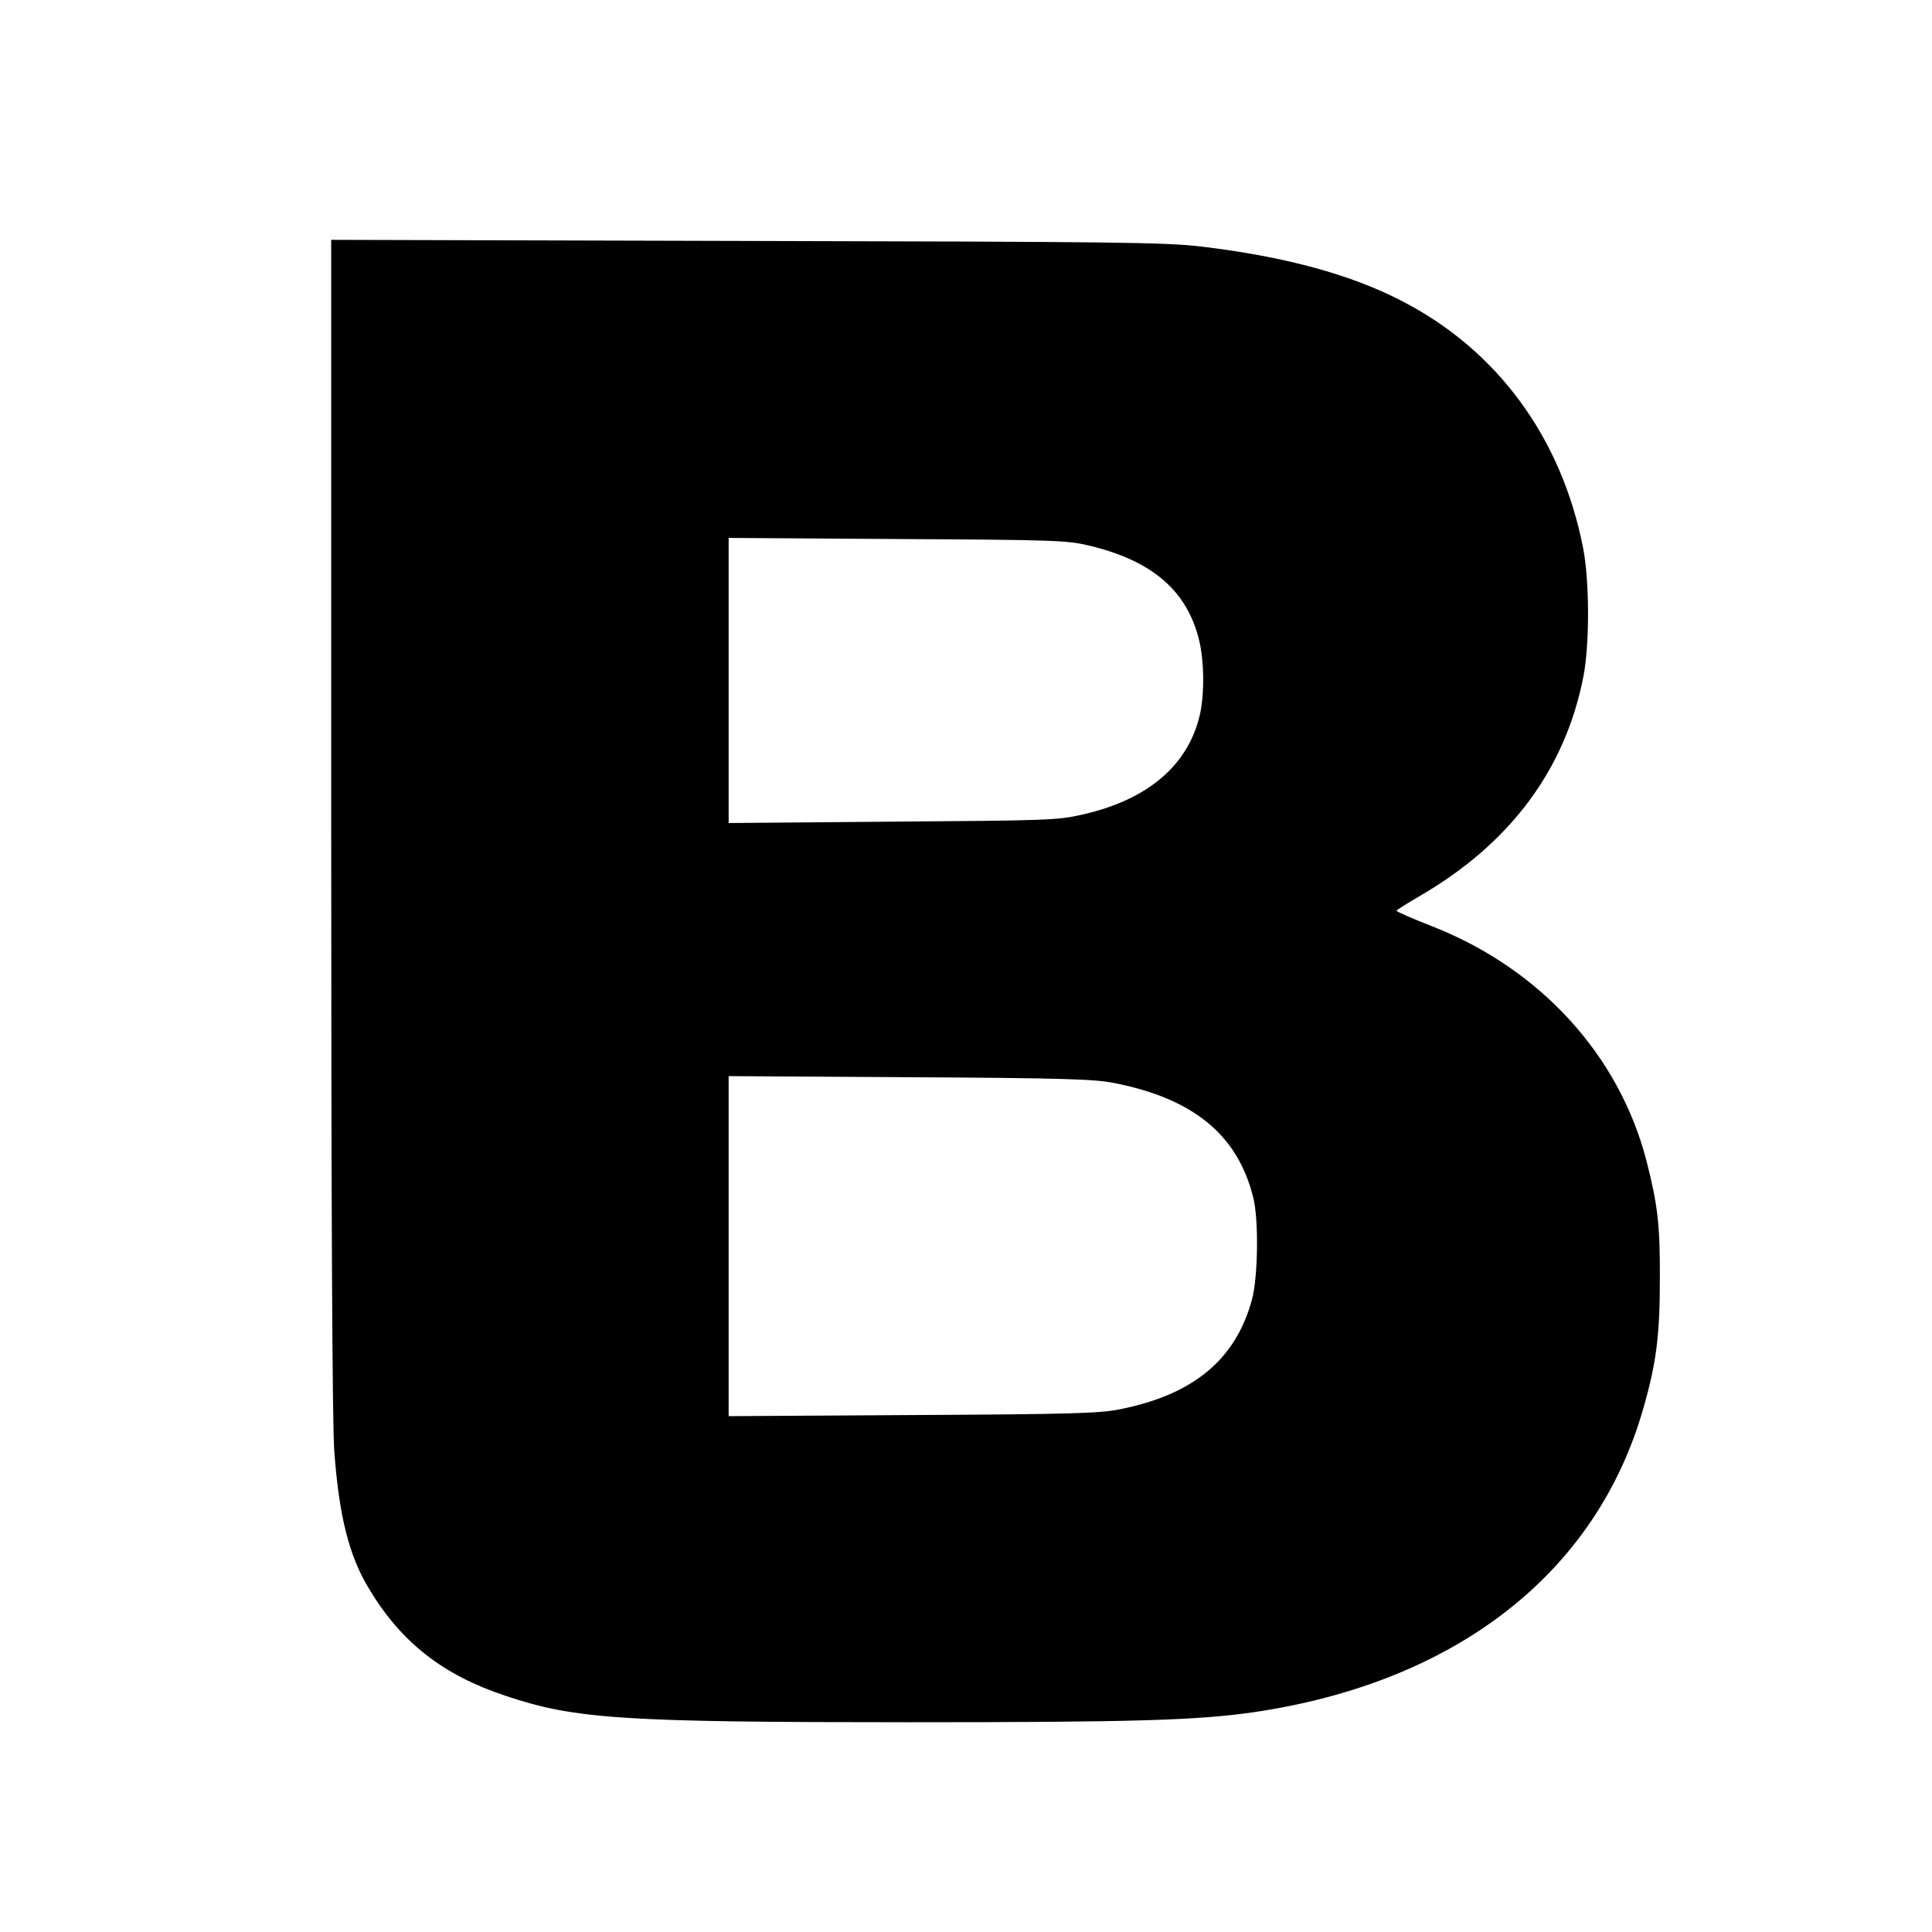
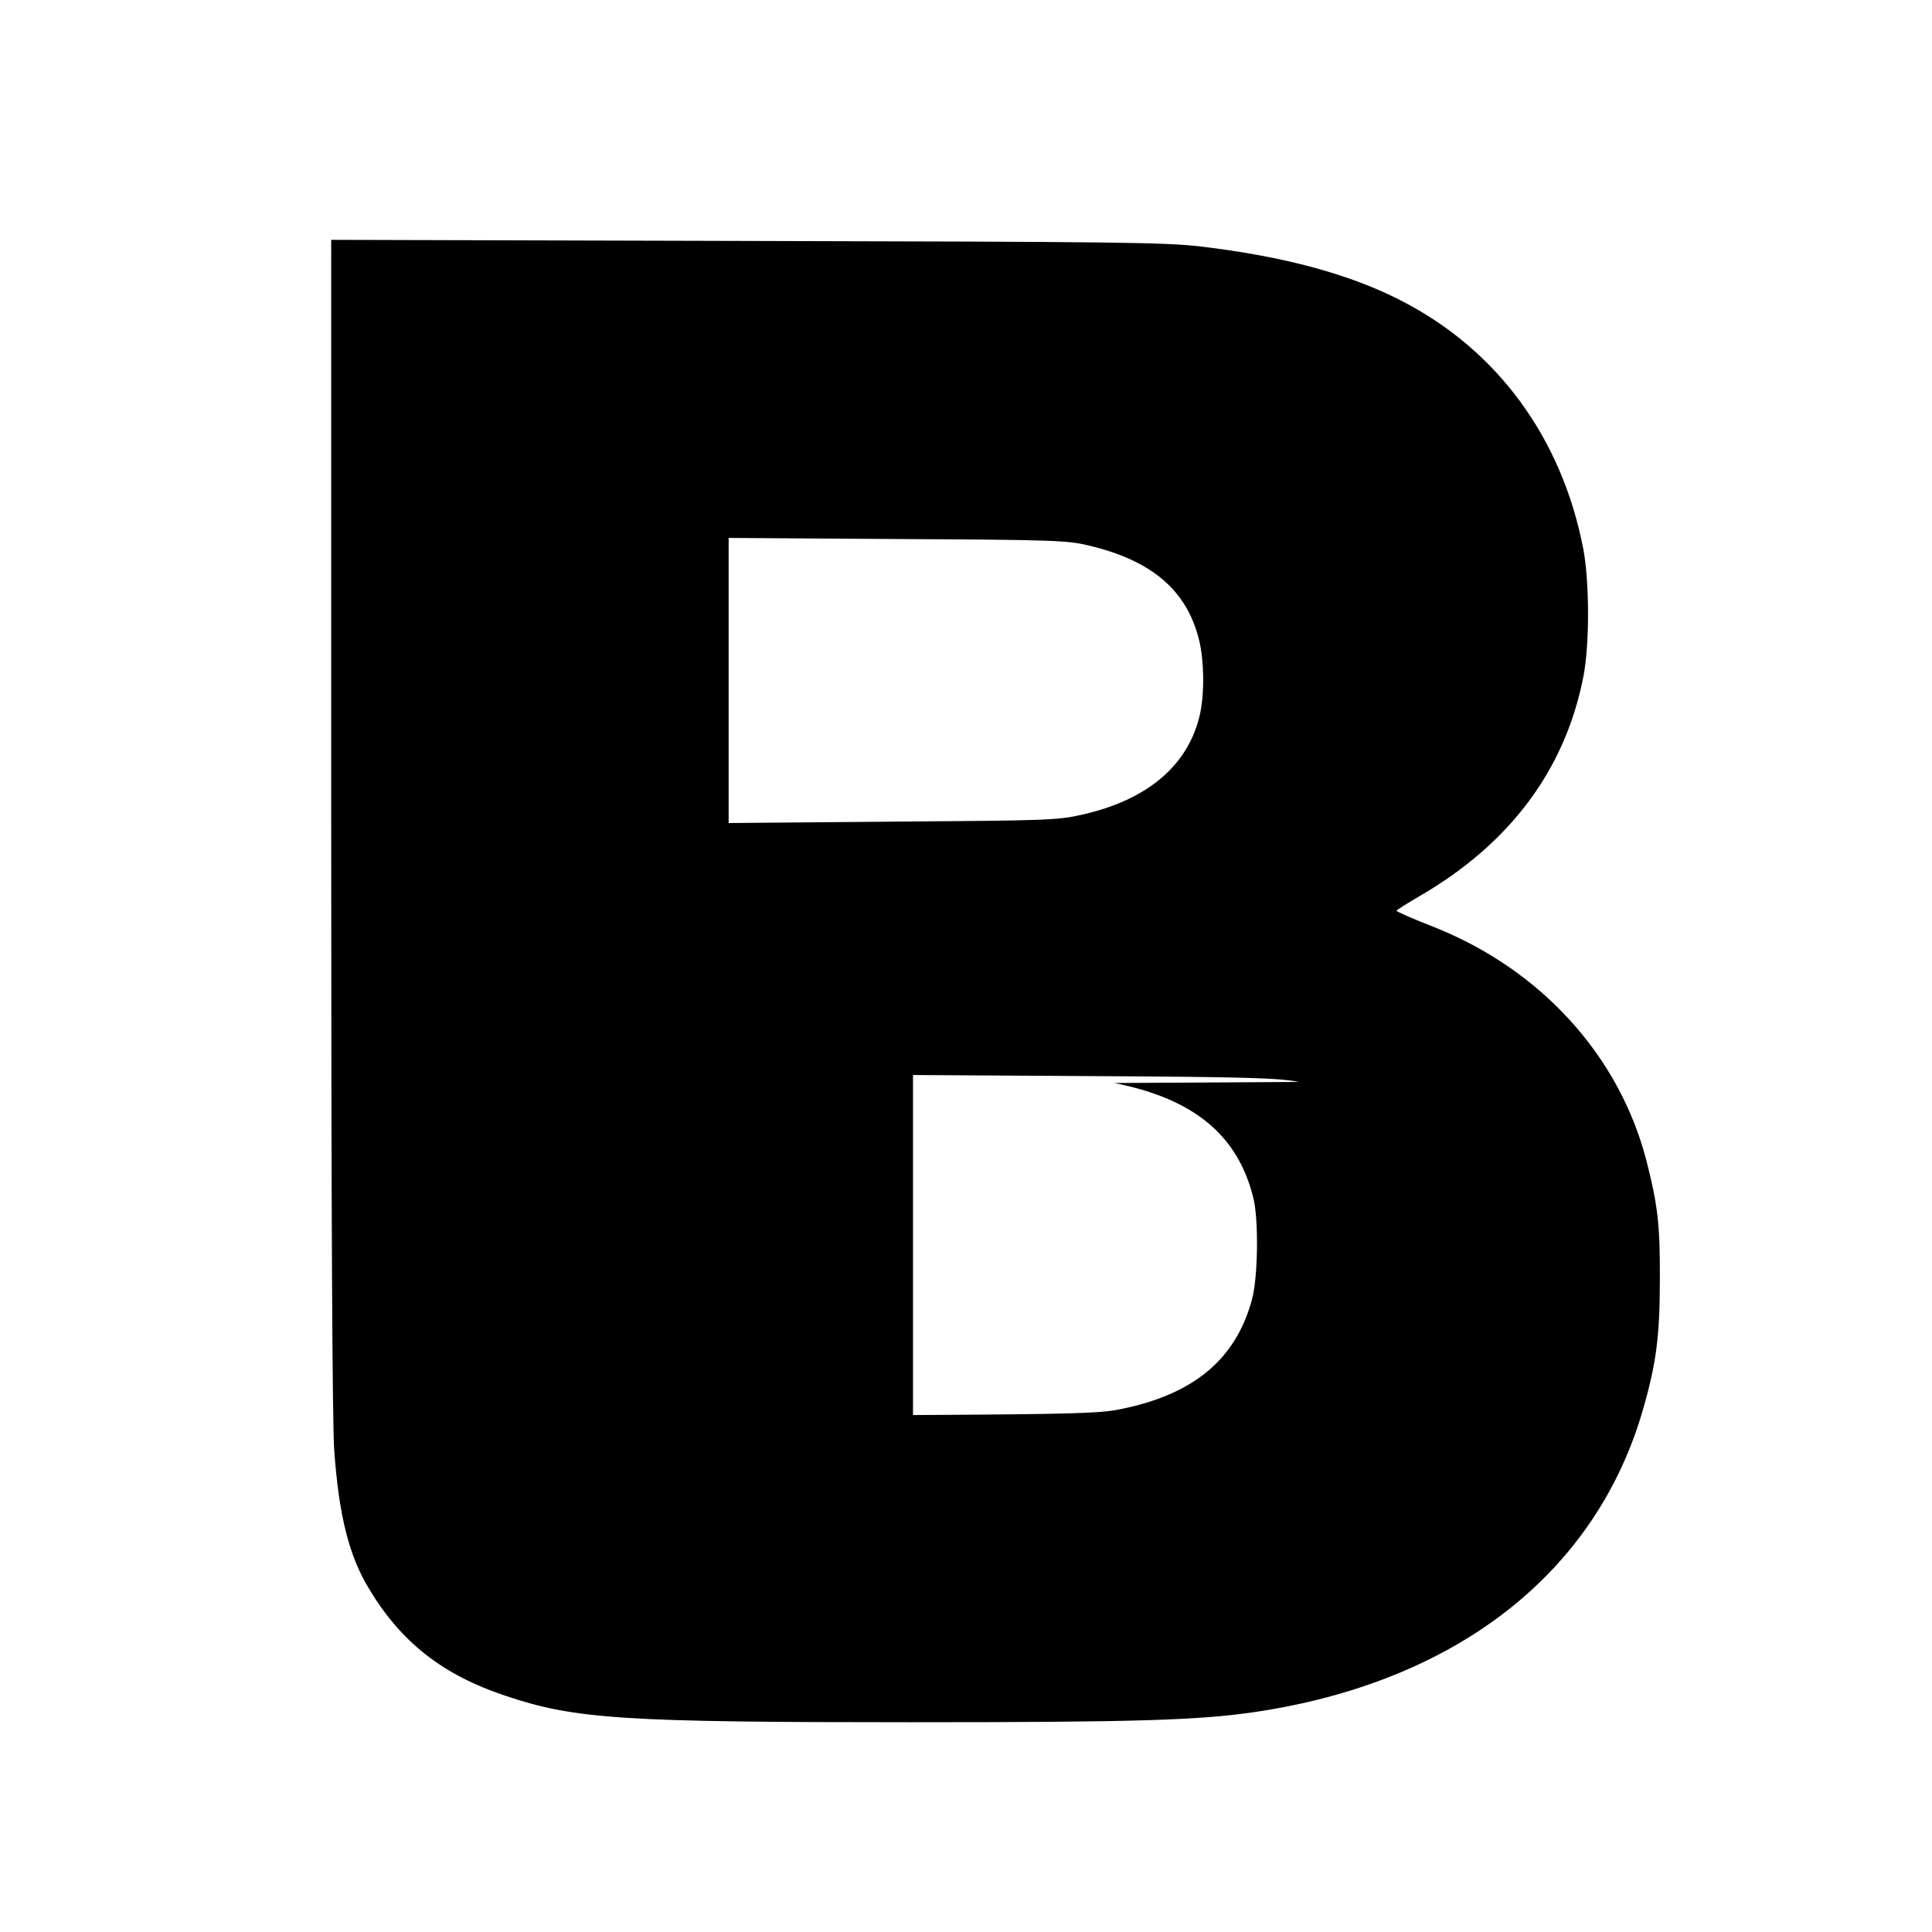
<svg xmlns="http://www.w3.org/2000/svg" height="700pt" preserveAspectRatio="xMidYMid meet" viewBox="0 0 700 700" width="700pt">
-   <path d="m1200 4008c0-1378 4-2172 11-2263 17-238 54-384 127-503 116-193 267-311 493-386 252-85 425-96 1469-96 811 0 1037 7 1240 36 734 107 1244 504 1414 1101 47 163 60 264 60 468 1 198-8 271-49 431-99 380-382 691-769 845-75 29-136 56-136 59s37 26 83 53c328 190 528 458 594 796 23 118 22 347-1 465-78 400-311 718-658 896-185 96-425 161-728 197-130 15-302 17-1647 20l-1503 4zm2751 1014c226-55 351-164 394-343 18-76 19-187 4-261-40-188-188-316-430-370-88-20-130-21-686-25l-593-5v517 516l613-4c580-3 616-5 698-25zm86-1946c289-57 448-189 504-416 20-80 17-289-5-369-59-217-212-344-478-397-71-15-179-18-750-21l-668-4v616 616l658-4c556-3 670-7 739-21z" transform="matrix(.1 0 0 -.1 0 700)" />
+   <path d="m1200 4008c0-1378 4-2172 11-2263 17-238 54-384 127-503 116-193 267-311 493-386 252-85 425-96 1469-96 811 0 1037 7 1240 36 734 107 1244 504 1414 1101 47 163 60 264 60 468 1 198-8 271-49 431-99 380-382 691-769 845-75 29-136 56-136 59s37 26 83 53c328 190 528 458 594 796 23 118 22 347-1 465-78 400-311 718-658 896-185 96-425 161-728 197-130 15-302 17-1647 20l-1503 4zm2751 1014c226-55 351-164 394-343 18-76 19-187 4-261-40-188-188-316-430-370-88-20-130-21-686-25l-593-5v517 516l613-4c580-3 616-5 698-25zm86-1946c289-57 448-189 504-416 20-80 17-289-5-369-59-217-212-344-478-397-71-15-179-18-750-21v616 616l658-4c556-3 670-7 739-21z" transform="matrix(.1 0 0 -.1 0 700)" />
</svg>